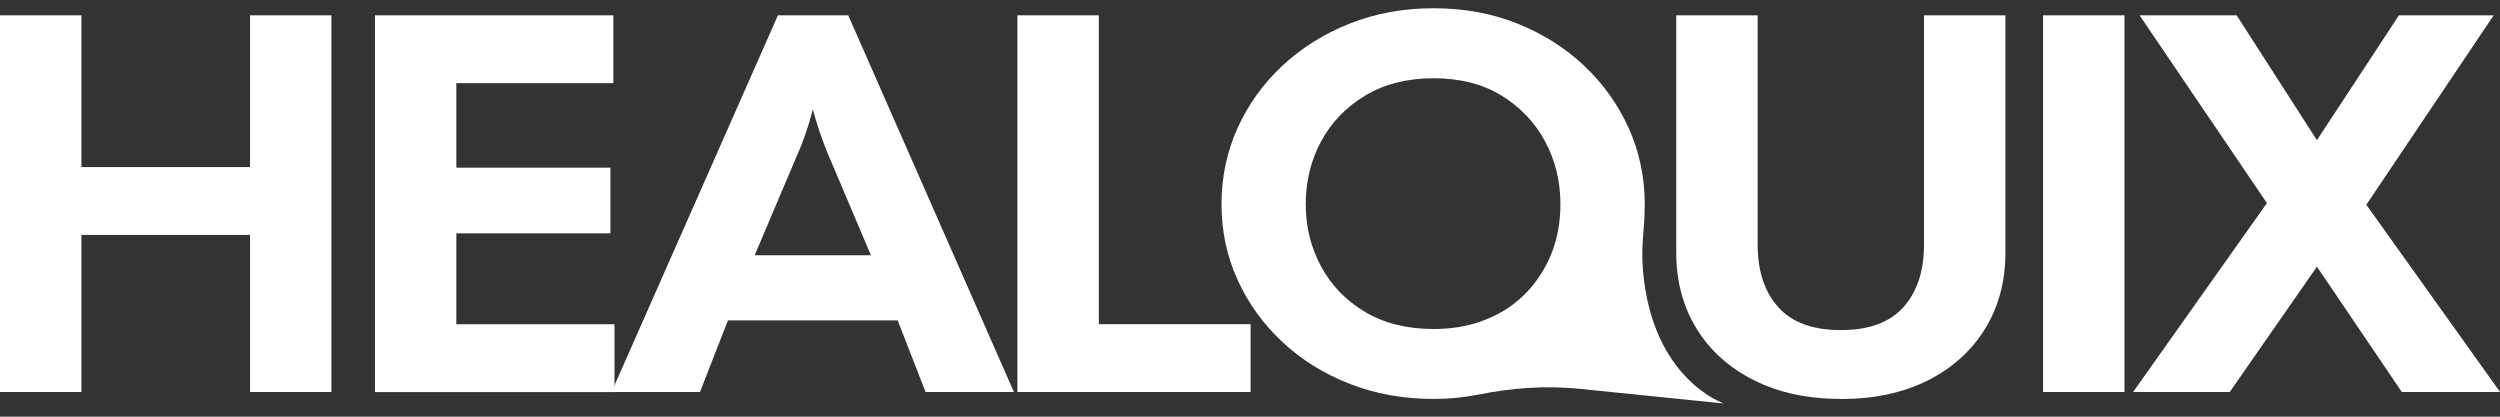
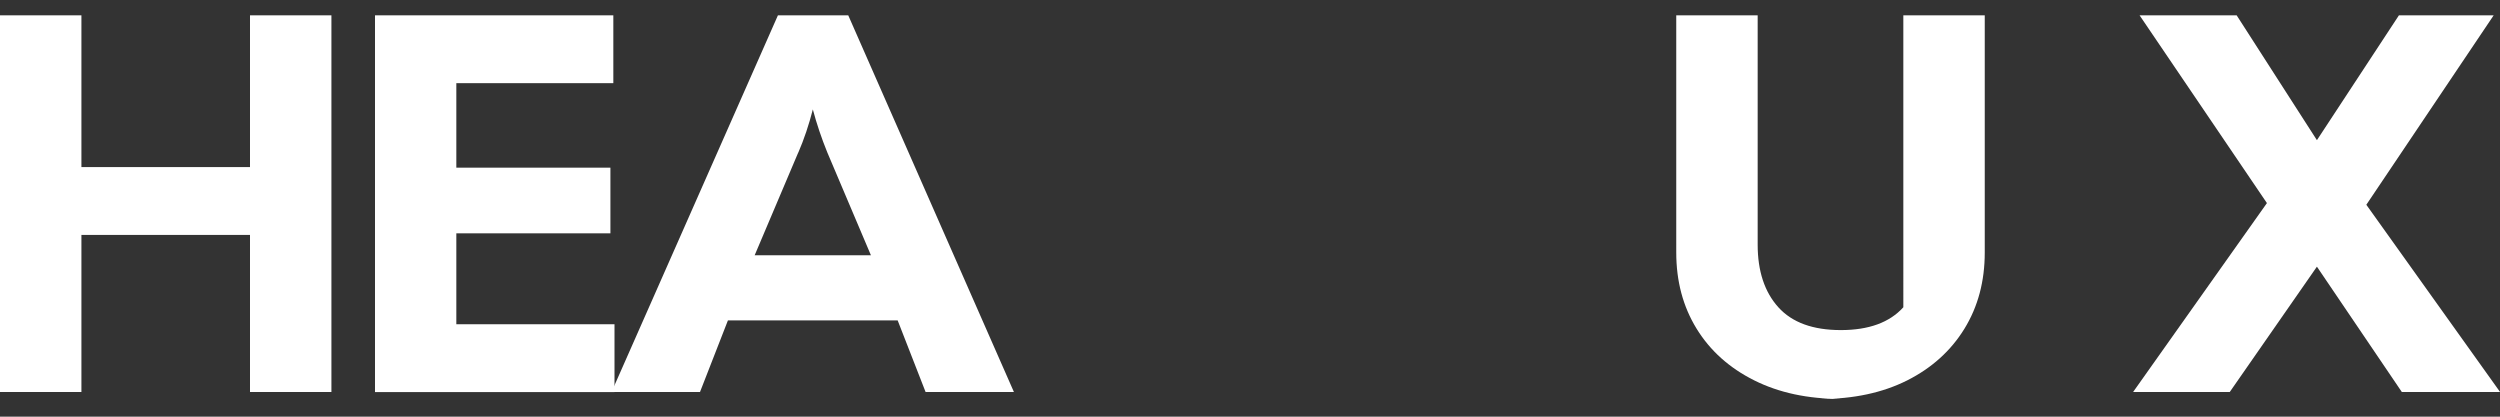
<svg xmlns="http://www.w3.org/2000/svg" id="Layer_1" version="1.1" viewBox="0 0 300 50">
  <rect x="0" y="0" width="300" height="50" fill="#333333" stroke="none" />
  <defs>
    <style>
      .st0 {
        fill: #fff;
      }
    </style>
  </defs>
  <path class="st0" d="M0,47.03V1.84h9.77v18.21h20.23V1.84h9.77v45.2h-9.77v-18.85H9.77v18.85H0Z" />
  <path class="st0" d="M45,47.03V1.84h28.6v8.14h-18.84v10.14h18.49v7.88h-18.49v10.91h18.98v8.14h-28.74Z" />
  <path class="st0" d="M73.39,47.03L93.35,1.84h8.44l19.88,45.2h-10.6l-3.35-8.59h-20.37l-3.35,8.59h-10.6ZM95.79,18.3l-5.23,12.33h13.95l-5.23-12.33c-.7-1.72-1.28-3.44-1.74-5.17-.47,1.85-1.05,3.57-1.74,5.17Z" />
-   <path class="st0" d="M122.09,47.03V1.84h9.77v37.06h18.21v8.14h-27.98Z" />
-   <path class="st0" d="M172.04,47.87c-3.63,0-6.99-.6-10.08-1.81-3.09-1.21-5.79-2.88-8.09-5.04-2.3-2.15-4.09-4.64-5.37-7.46-1.28-2.82-1.92-5.84-1.92-9.07s.64-6.26,1.92-9.1c1.28-2.84,3.07-5.34,5.37-7.49,2.3-2.15,5-3.84,8.09-5.07,3.09-1.23,6.45-1.84,10.08-1.84s6.98.61,10.05,1.84,5.74,2.92,8.02,5.07c2.28,2.15,4.06,4.65,5.34,7.49,1.28,2.84,1.92,5.88,1.92,9.1s-.48,4.69-.22,7.88c1.09,13.2,9.73,16.05,9.73,16.05l-17.32-1.76c-4.04-.41-8.11-.12-12.09.68-.02,0-.03,0-.05.01-1.72.34-3.51.52-5.37.52ZM172.04,39.48c2.05,0,3.93-.3,5.65-.9l.73-.29c2.51-.99,4.66-2.71,6.18-4.94h0c1.77-2.54,2.65-5.49,2.65-8.85,0-2.75-.62-5.27-1.85-7.55-1.23-2.28-2.98-4.11-5.23-5.49-2.26-1.38-4.97-2.07-8.13-2.07s-5.9.69-8.2,2.07c-2.3,1.38-4.07,3.21-5.3,5.49-1.23,2.28-1.85,4.8-1.85,7.55s.62,5.21,1.85,7.49c1.23,2.28,3,4.1,5.3,5.46,2.3,1.36,5.03,2.03,8.2,2.03Z" />
-   <path class="st0" d="M220.89,47.87c-3.95,0-7.42-.74-10.39-2.23-2.98-1.49-5.28-3.55-6.91-6.2-1.63-2.65-2.44-5.69-2.44-9.14V1.84h9.77v27.51c0,3.19.83,5.69,2.48,7.52,1.65,1.83,4.15,2.74,7.5,2.74s5.85-.91,7.5-2.74c1.65-1.83,2.48-4.34,2.48-7.52V1.84h9.77v28.47c0,3.44-.81,6.49-2.44,9.14-1.63,2.65-3.92,4.71-6.87,6.2-2.95,1.48-6.43,2.23-10.43,2.23Z" />
-   <path class="st0" d="M245.17,47.03V1.84h9.77v45.2h-9.77Z" />
+   <path class="st0" d="M220.89,47.87c-3.95,0-7.42-.74-10.39-2.23-2.98-1.49-5.28-3.55-6.91-6.2-1.63-2.65-2.44-5.69-2.44-9.14V1.84h9.77v27.51c0,3.19.83,5.69,2.48,7.52,1.65,1.83,4.15,2.74,7.5,2.74s5.85-.91,7.5-2.74V1.84h9.77v28.47c0,3.44-.81,6.49-2.44,9.14-1.63,2.65-3.92,4.71-6.87,6.2-2.95,1.48-6.43,2.23-10.43,2.23Z" />
  <path class="st0" d="M255.98,47.03l16.05-22.66-15.28-22.53h11.65l9.63,14.98,9.84-14.98h11.37l-15.28,22.73,16.05,22.47h-11.79l-10.19-15.04-10.46,15.04h-11.58Z" />
</svg>